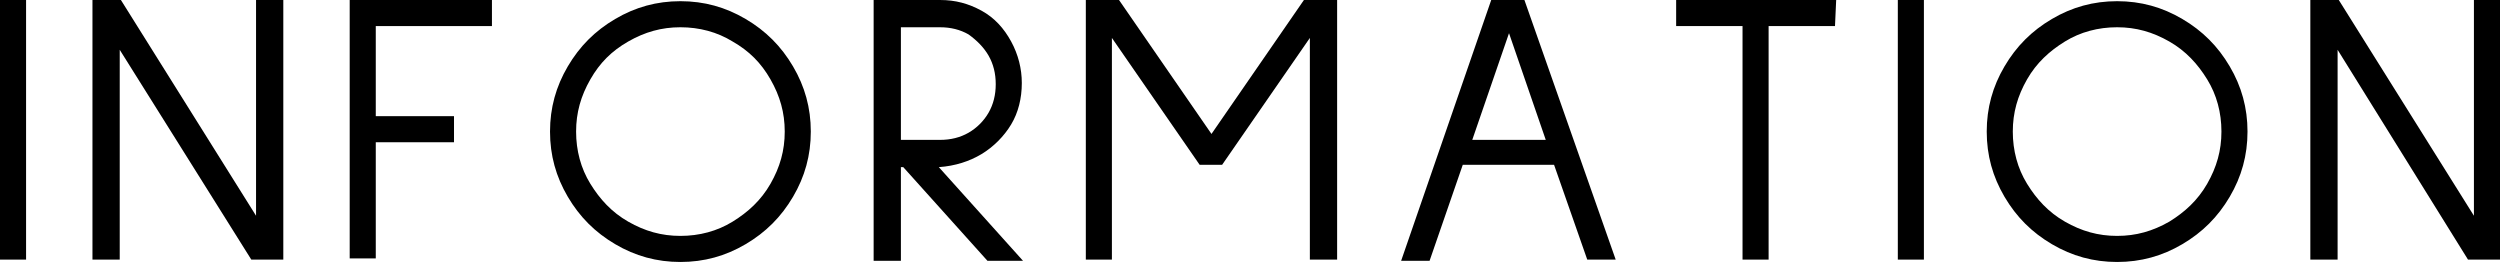
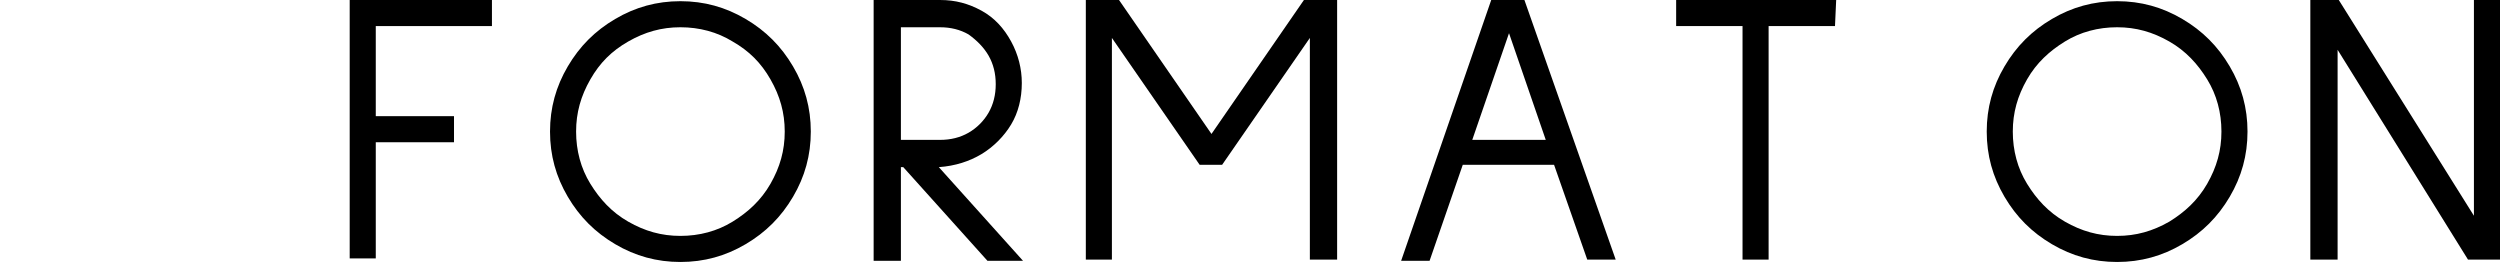
<svg xmlns="http://www.w3.org/2000/svg" version="1.1" id="Layer_1" x="0px" y="0px" viewBox="0 0 210.9 22.1" style="enable-background:new 0 0 210.9 22.1;" xml:space="preserve">
  <g>
    <g>
-       <path d="M2.2,0v21.9H0V0H2.2z" />
-       <path d="M23.9,0v21.9h-2.7L10.1,4.2v17.7H7.8V0h2.4l11.4,18.2V0H23.9z" />
      <path d="M31.7,2.2v7.6h6.6v2.2h-6.6v9.8h-2.2V0h12v2.2H31.7z" />
      <path d="M51.9,20.6c-1.7-1-3-2.3-4-4s-1.5-3.5-1.5-5.5s0.5-3.8,1.5-5.5c1-1.7,2.3-3,4-4s3.5-1.5,5.5-1.5s3.8,0.5,5.5,1.5    s3,2.3,4,4c1,1.7,1.5,3.5,1.5,5.5s-0.5,3.8-1.5,5.5c-1,1.7-2.3,3-4,4s-3.5,1.5-5.5,1.5S53.6,21.6,51.9,20.6z M61.8,18.7    c1.3-0.8,2.4-1.8,3.2-3.2s1.2-2.8,1.2-4.4S65.8,8.1,65,6.7s-1.8-2.4-3.2-3.2c-1.3-0.8-2.8-1.2-4.4-1.2s-3,0.4-4.4,1.2    s-2.4,1.8-3.2,3.2s-1.2,2.8-1.2,4.4s0.4,3.1,1.2,4.4s1.8,2.4,3.2,3.2s2.8,1.2,4.4,1.2S60.5,19.5,61.8,18.7z" />
      <path d="M79.2,14.1l7.1,7.9h-3l-7.1-7.9H76V22h-2.3V0h5.6c1.3,0,2.4,0.3,3.5,0.9s1.9,1.5,2.5,2.6s0.9,2.3,0.9,3.5    c0,1.3-0.3,2.5-0.9,3.5s-1.5,1.9-2.5,2.5S80.6,14,79.2,14.1L79.2,14.1L79.2,14.1z M76,2.3v9.5h3.3c0.9,0,1.7-0.2,2.4-0.6    c0.7-0.4,1.3-1,1.7-1.7c0.4-0.7,0.6-1.5,0.6-2.4s-0.2-1.7-0.6-2.4c-0.4-0.7-1-1.3-1.7-1.8c-0.7-0.4-1.5-0.6-2.4-0.6L76,2.3L76,2.3    z" />
      <path d="M112.8,0v21.9h-2.3V3.2l-7.4,10.7h-1.9L93.8,3.2v18.7h-2.2V0h2.8l7.8,11.3L110,0H112.8z" />
      <path d="M131.1,13.9h-7.7l-2.8,8.1h-2.4L125.8,0h2.8l7.7,21.9h-2.4L131.1,13.9z M130.4,11.8l-3.1-9l-3.1,9H130.4z" />
      <path d="M154.8,2.2h-5.6v19.7h-2.2V2.2h-5.6V0h13.5L154.8,2.2L154.8,2.2z" />
-       <path d="M162.3,0v21.9h-2.2V0H162.3z" />
      <path d="M173.1,20.6c-1.7-1-3-2.3-4-4s-1.5-3.5-1.5-5.5s0.5-3.8,1.5-5.5c1-1.7,2.3-3,4-4s3.5-1.5,5.5-1.5c2,0,3.8,0.5,5.5,1.5    c1.7,1,3,2.3,4,4c1,1.7,1.5,3.5,1.5,5.5s-0.5,3.8-1.5,5.5c-1,1.7-2.3,3-4,4s-3.5,1.5-5.5,1.5S174.8,21.6,173.1,20.6z M183,18.7    c1.3-0.8,2.4-1.8,3.2-3.2s1.2-2.8,1.2-4.4s-0.4-3.1-1.2-4.4s-1.8-2.4-3.2-3.2s-2.8-1.2-4.4-1.2s-3.1,0.4-4.4,1.2s-2.4,1.8-3.2,3.2    s-1.2,2.8-1.2,4.4s0.4,3.1,1.2,4.4s1.8,2.4,3.2,3.2s2.8,1.2,4.4,1.2S181.6,19.5,183,18.7z" />
      <path d="M210.9,0v21.9h-2.7L197.2,4.2v17.7h-2.3V0h2.4l11.4,18.2V0H210.9z" />
    </g>
  </g>
</svg>